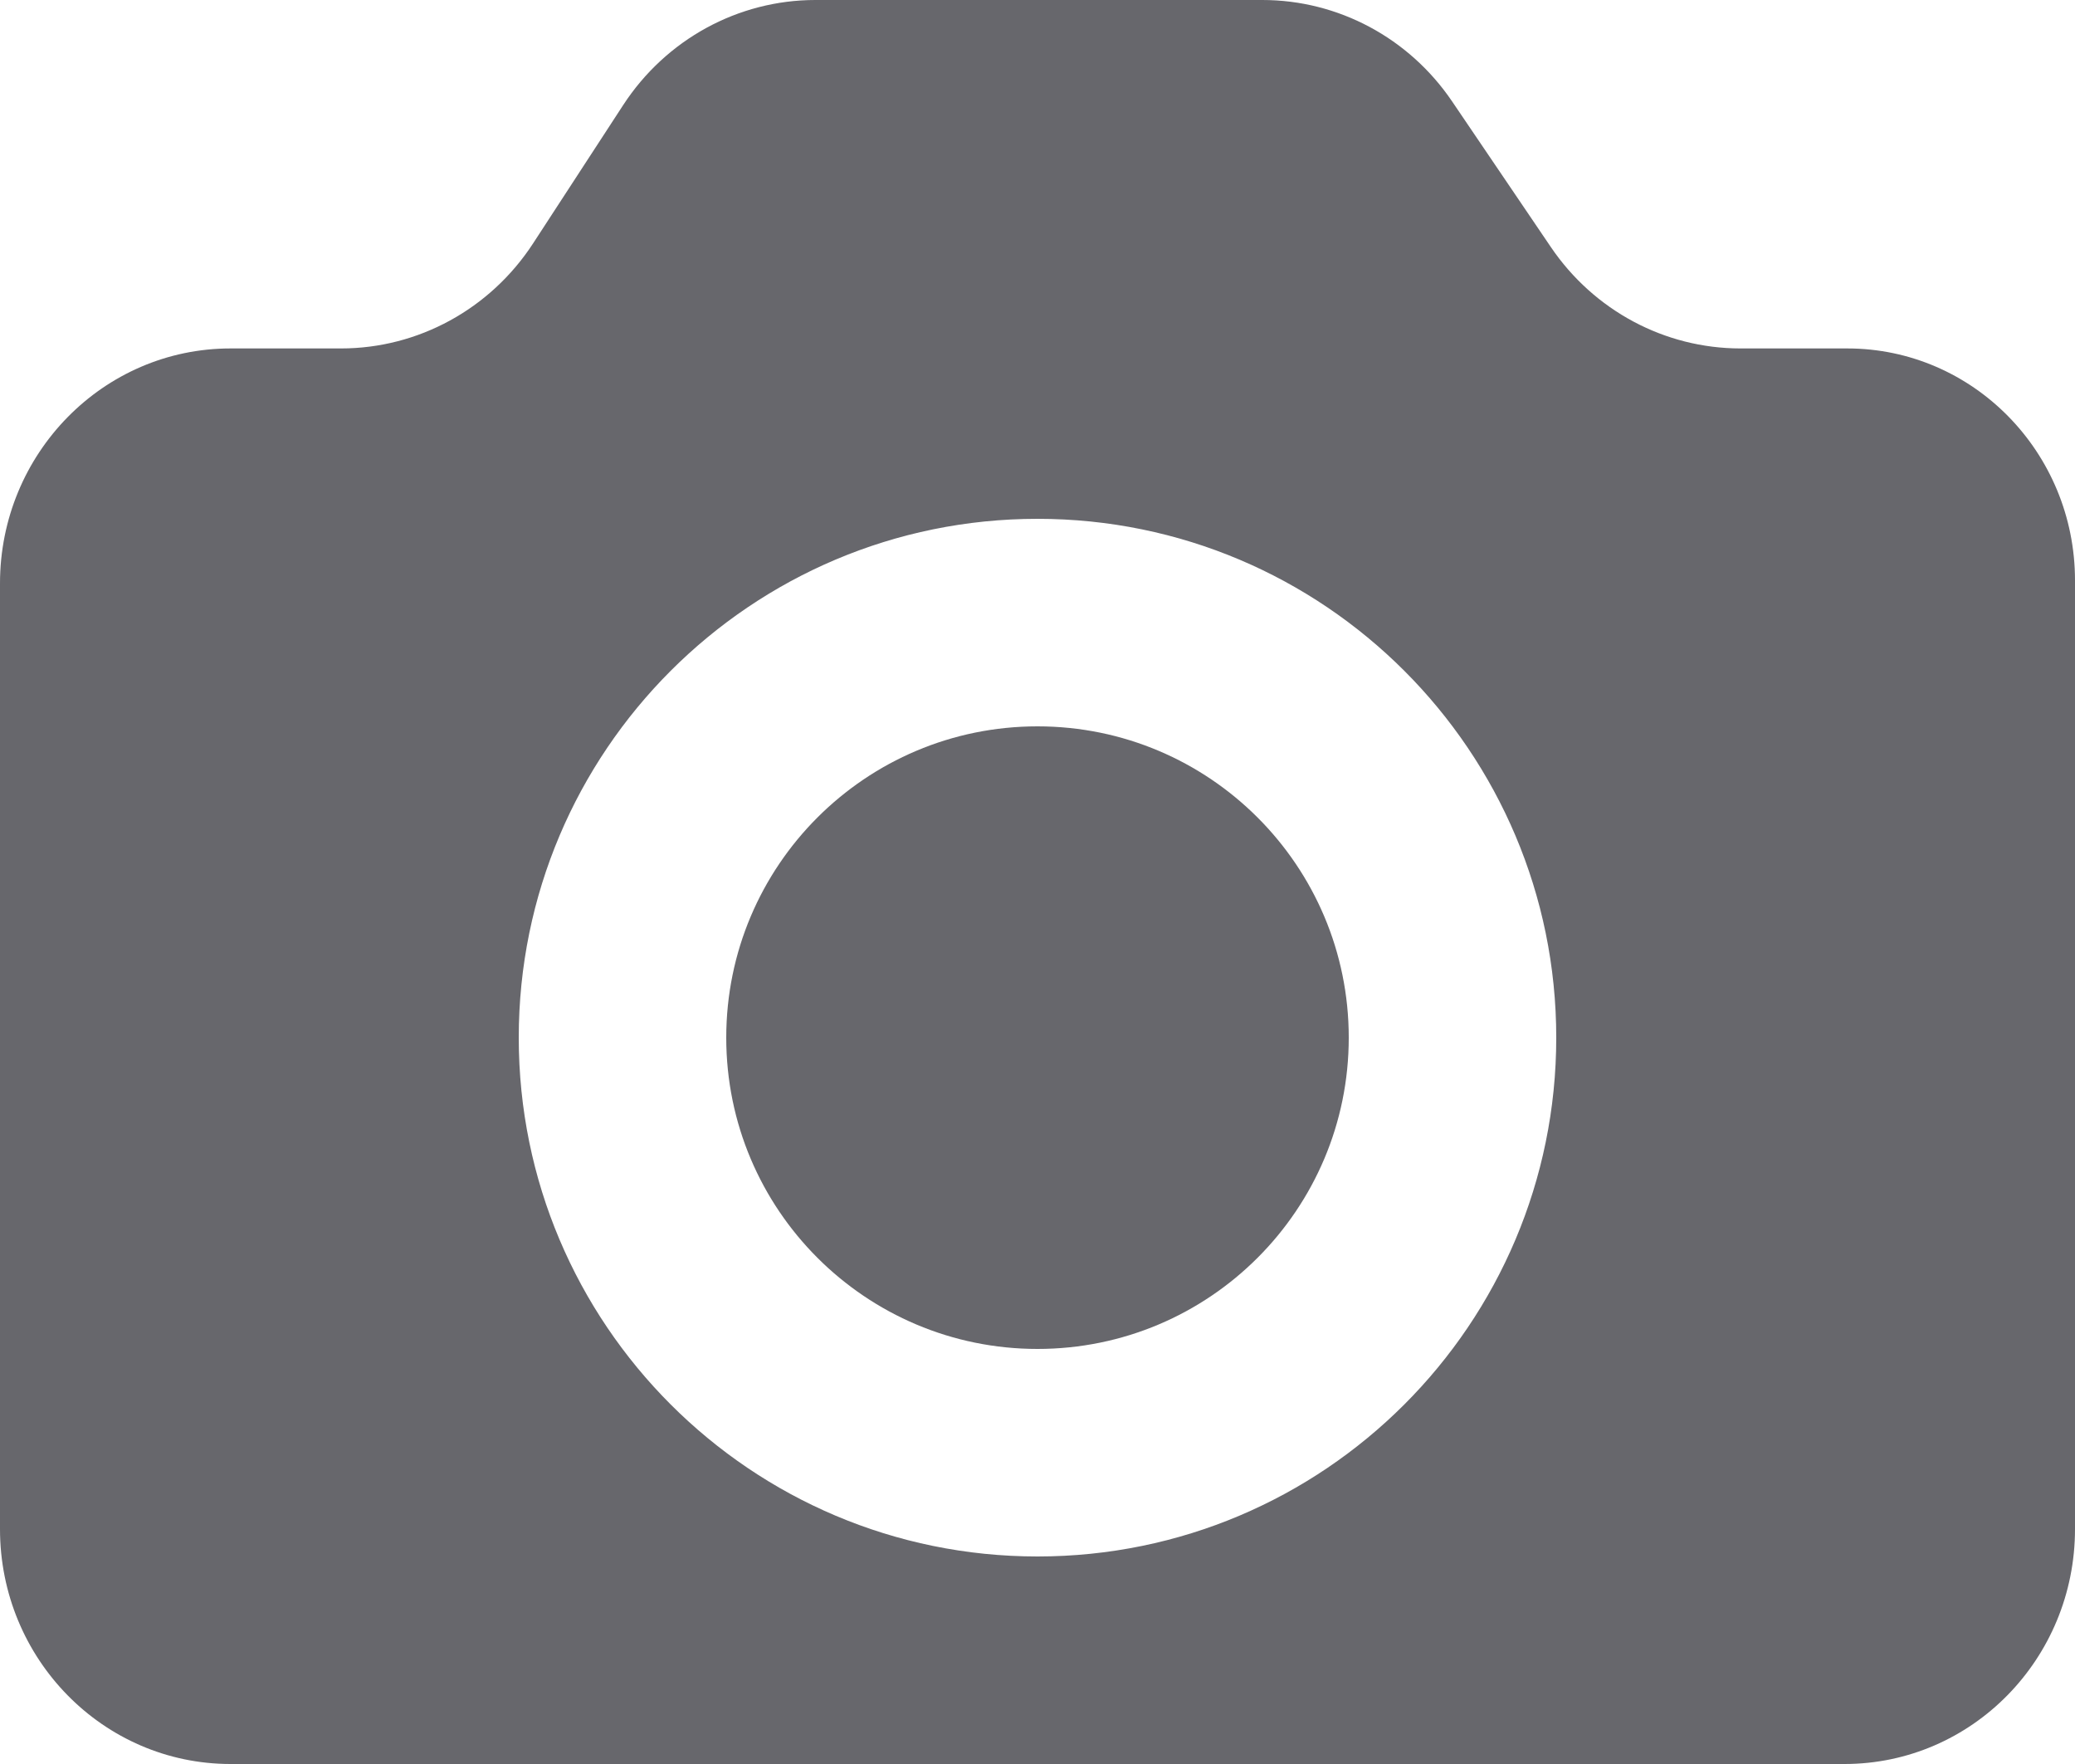
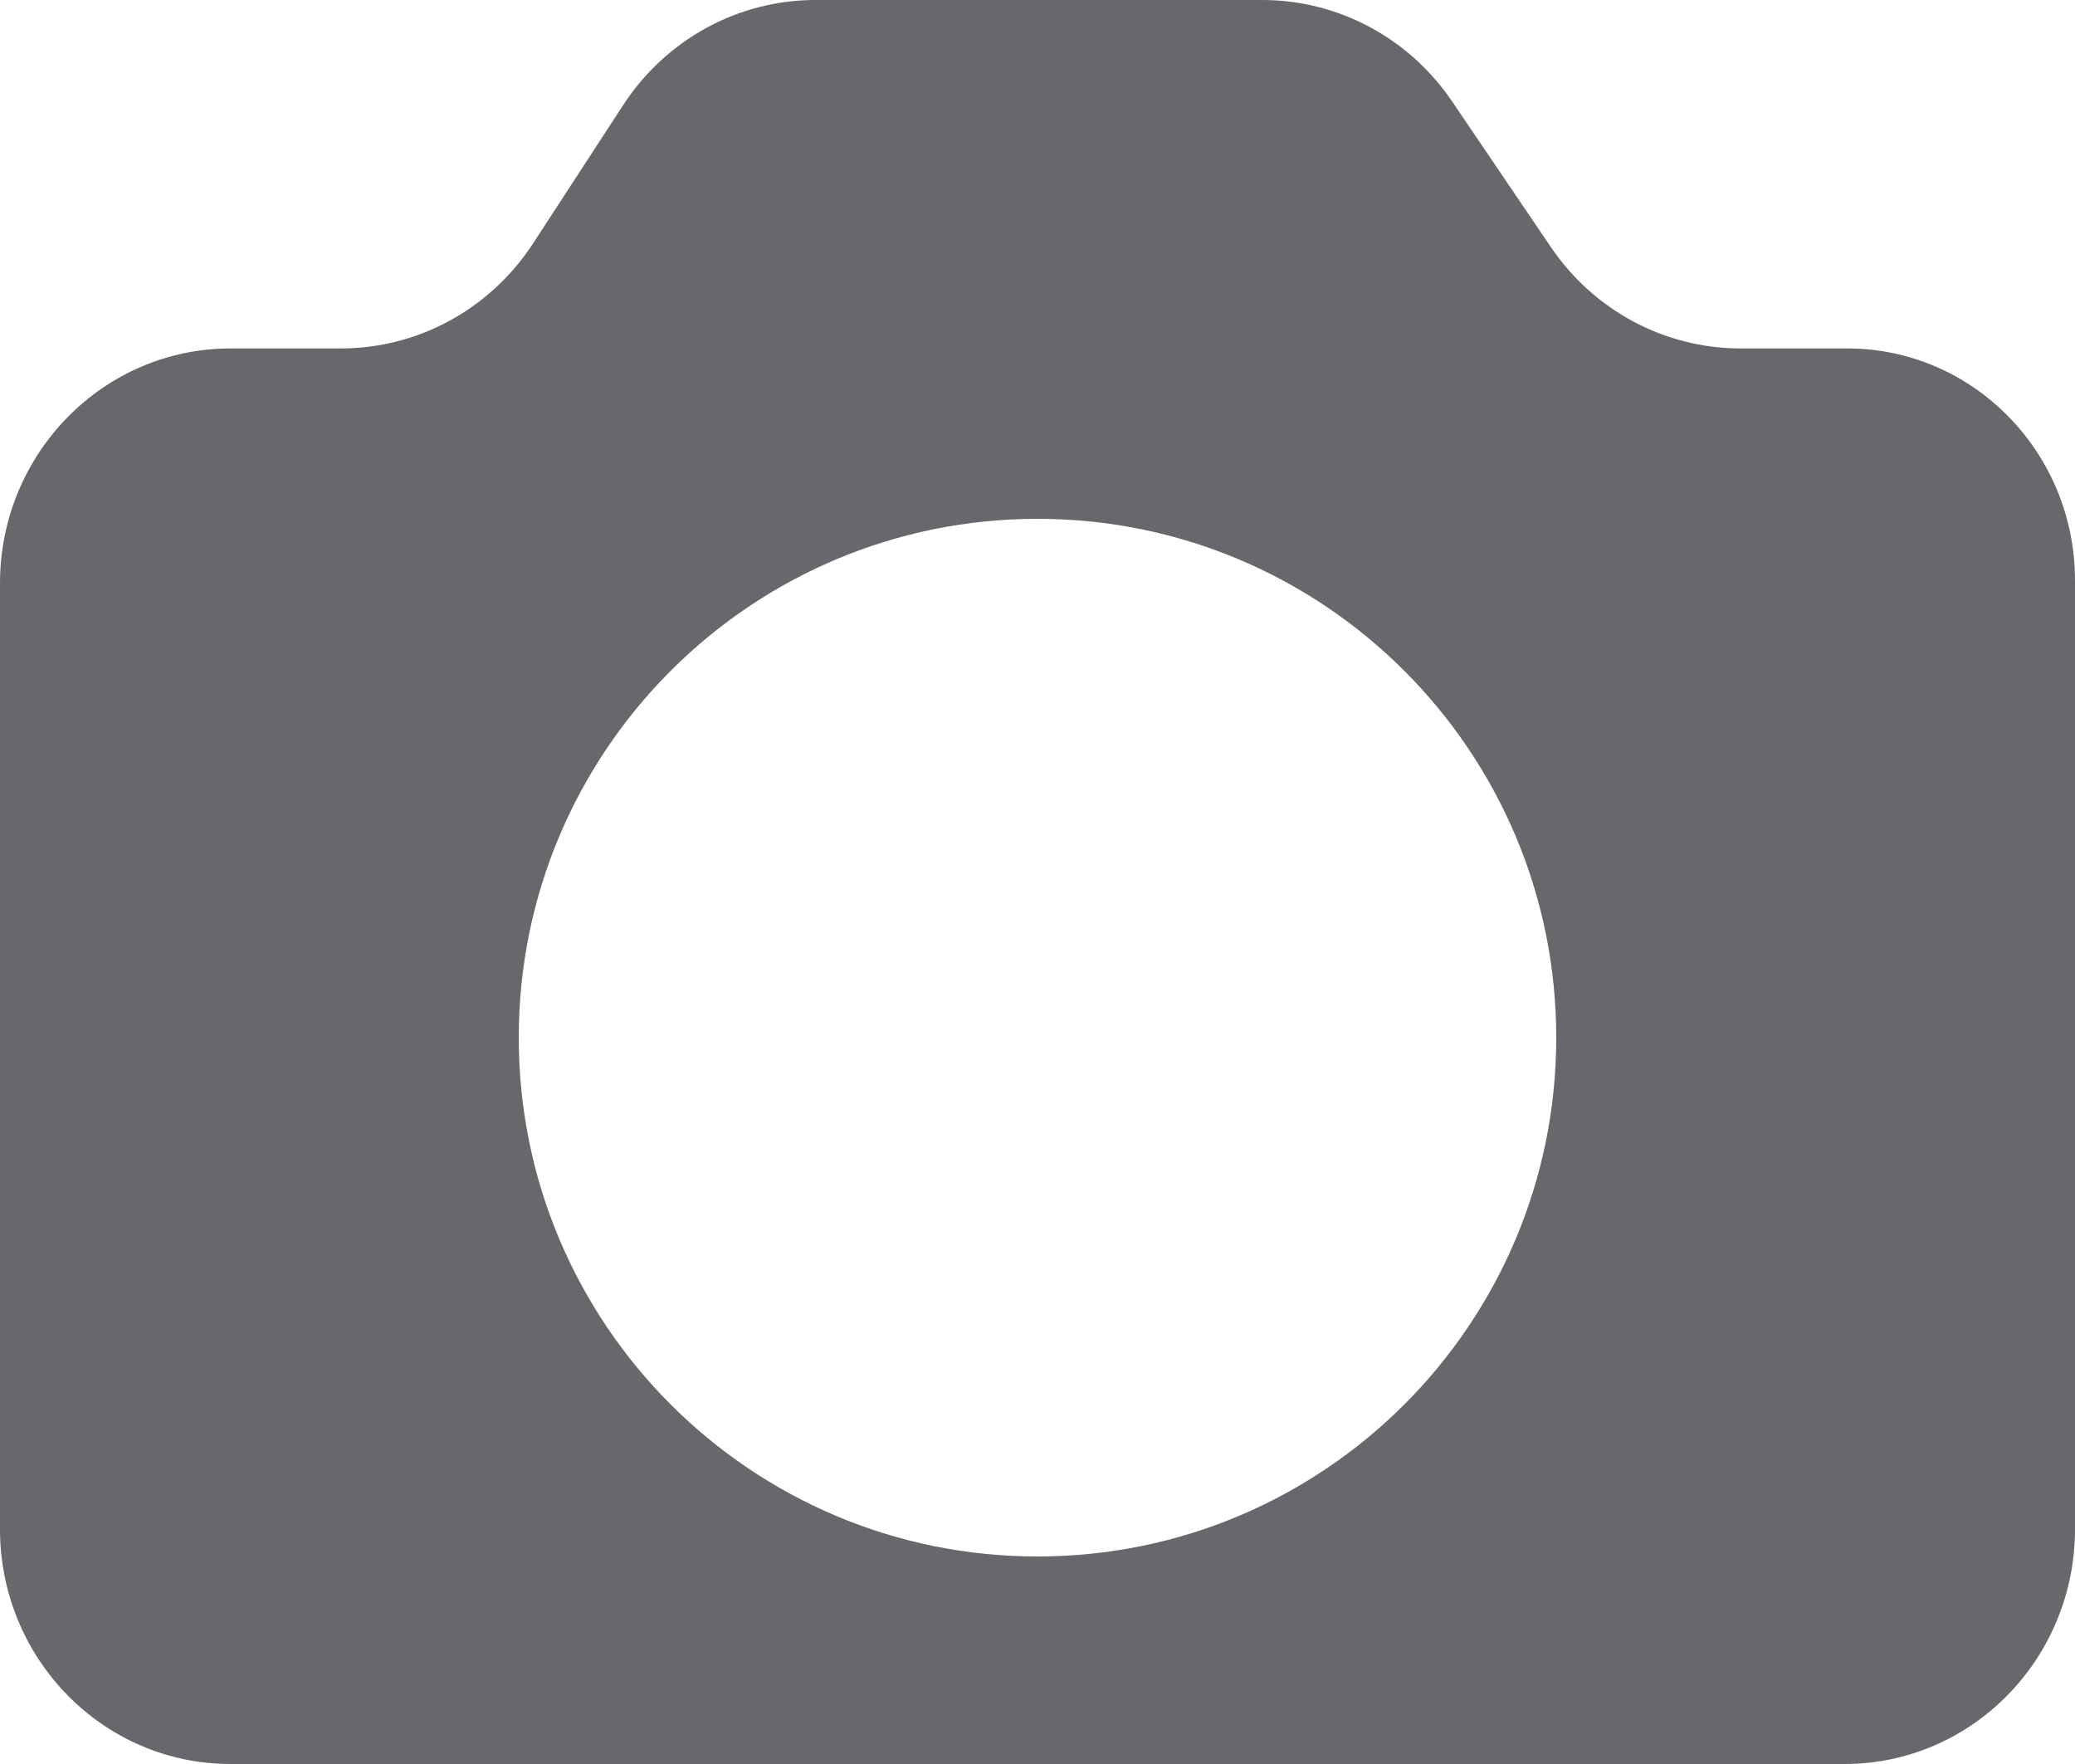
<svg xmlns="http://www.w3.org/2000/svg" width="20" height="17" viewBox="0 0 20 17" fill="none">
  <path fill-rule="evenodd" clip-rule="evenodd" d="M13.996 0.977C13.581 0.365 12.898 0 12.167 0H7.859C7.114 0 6.419 0.38 6.007 1.012L5.138 2.346C4.726 2.978 4.031 3.358 3.287 3.358H2.222C0.995 3.358 0 4.372 0 5.622V14.736C0 15.987 0.995 17 2.222 17H17.778C19.005 17 20 15.987 20 14.736V5.594C20 4.359 19.017 3.358 17.805 3.358H16.776C16.046 3.358 15.363 2.993 14.948 2.381L13.996 0.977ZM10 15C12.761 15 15 12.761 15 10C15 7.239 12.761 5 10 5C7.239 5 5 7.239 5 10C5 12.761 7.239 15 10 15Z" fill="#67676C" />
-   <path d="M13 10C13 11.657 11.657 13 10 13C8.343 13 7 11.657 7 10C7 8.343 8.343 7 10 7C11.657 7 13 8.343 13 10Z" fill="#67676C" />
</svg>